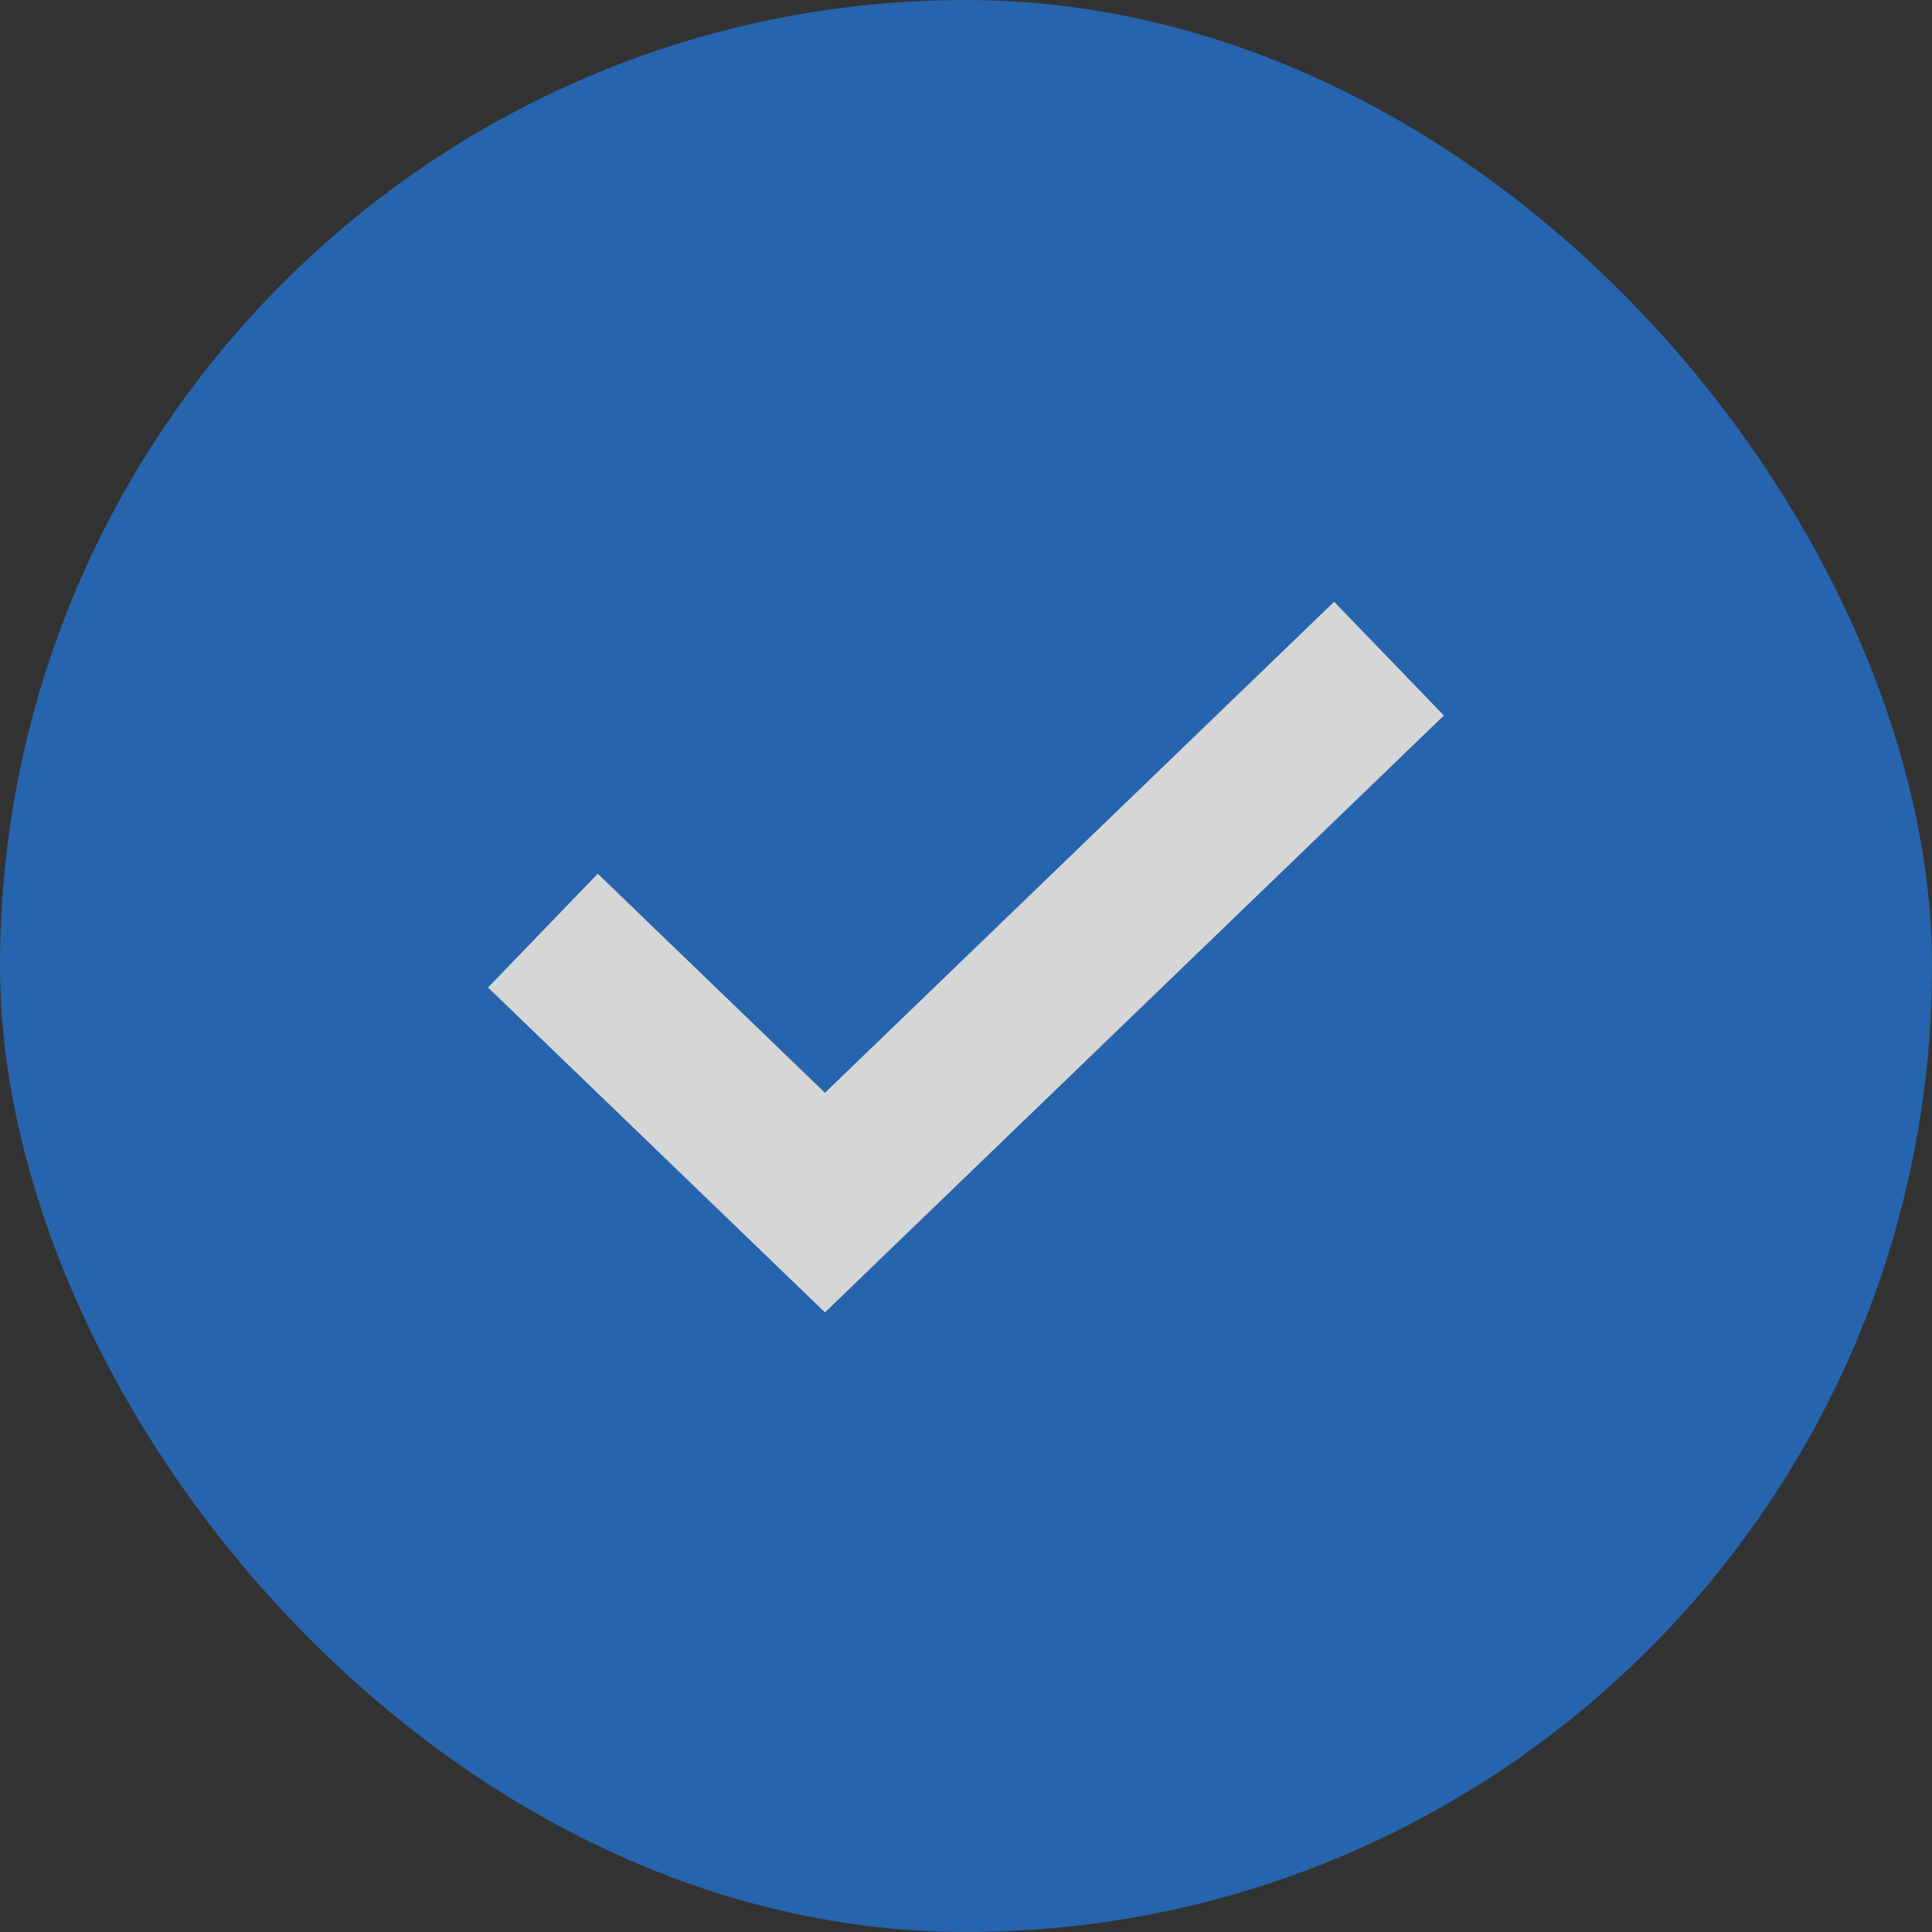
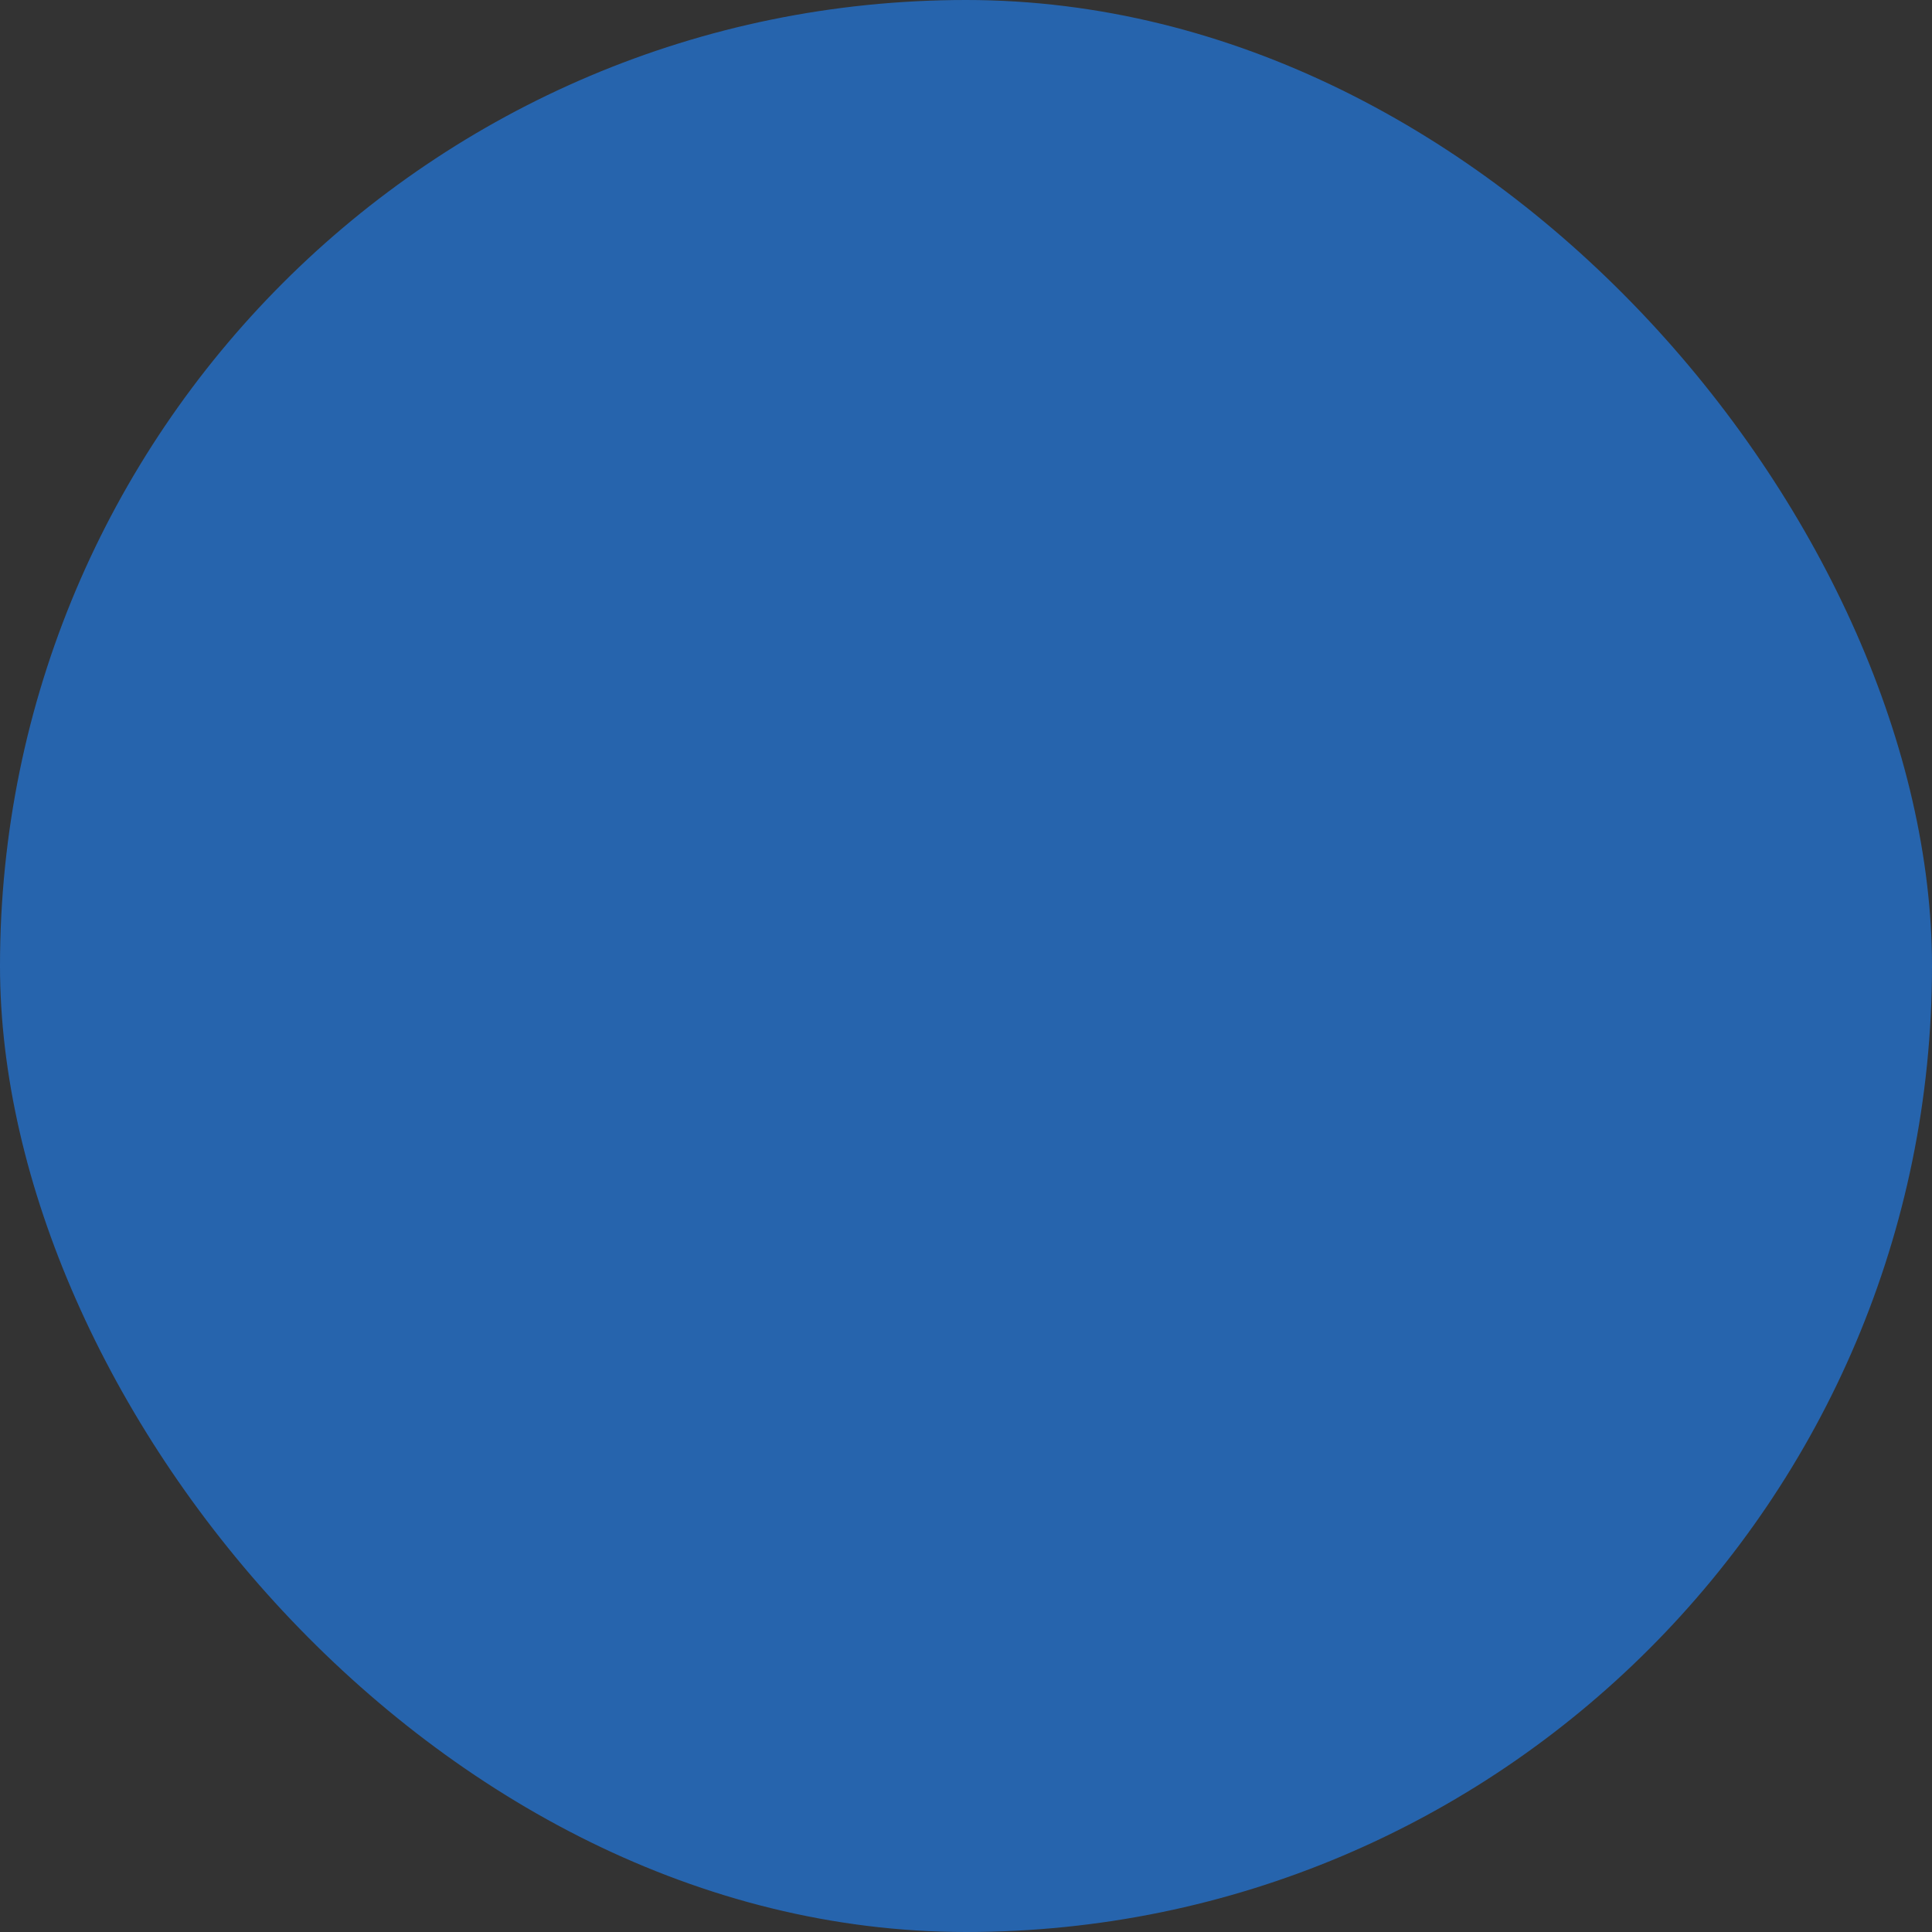
<svg xmlns="http://www.w3.org/2000/svg" width="22" height="22" viewBox="0 0 22 22" fill="none">
  <rect x="0" y="0" width="22" height="22" fill="#333333" stroke="none" />
  <g id="Group 23" opacity="0.8">
    <rect id="Rectangle 14" width="22" height="22" rx="11" fill="#2370CC" />
    <g id="Group 21">
-       <path id="Rectangle 15" d="M15.817 7.5L9.394 13.694L6.182 10.597" stroke="white" stroke-width="1.8" />
-     </g>
+       </g>
  </g>
</svg>